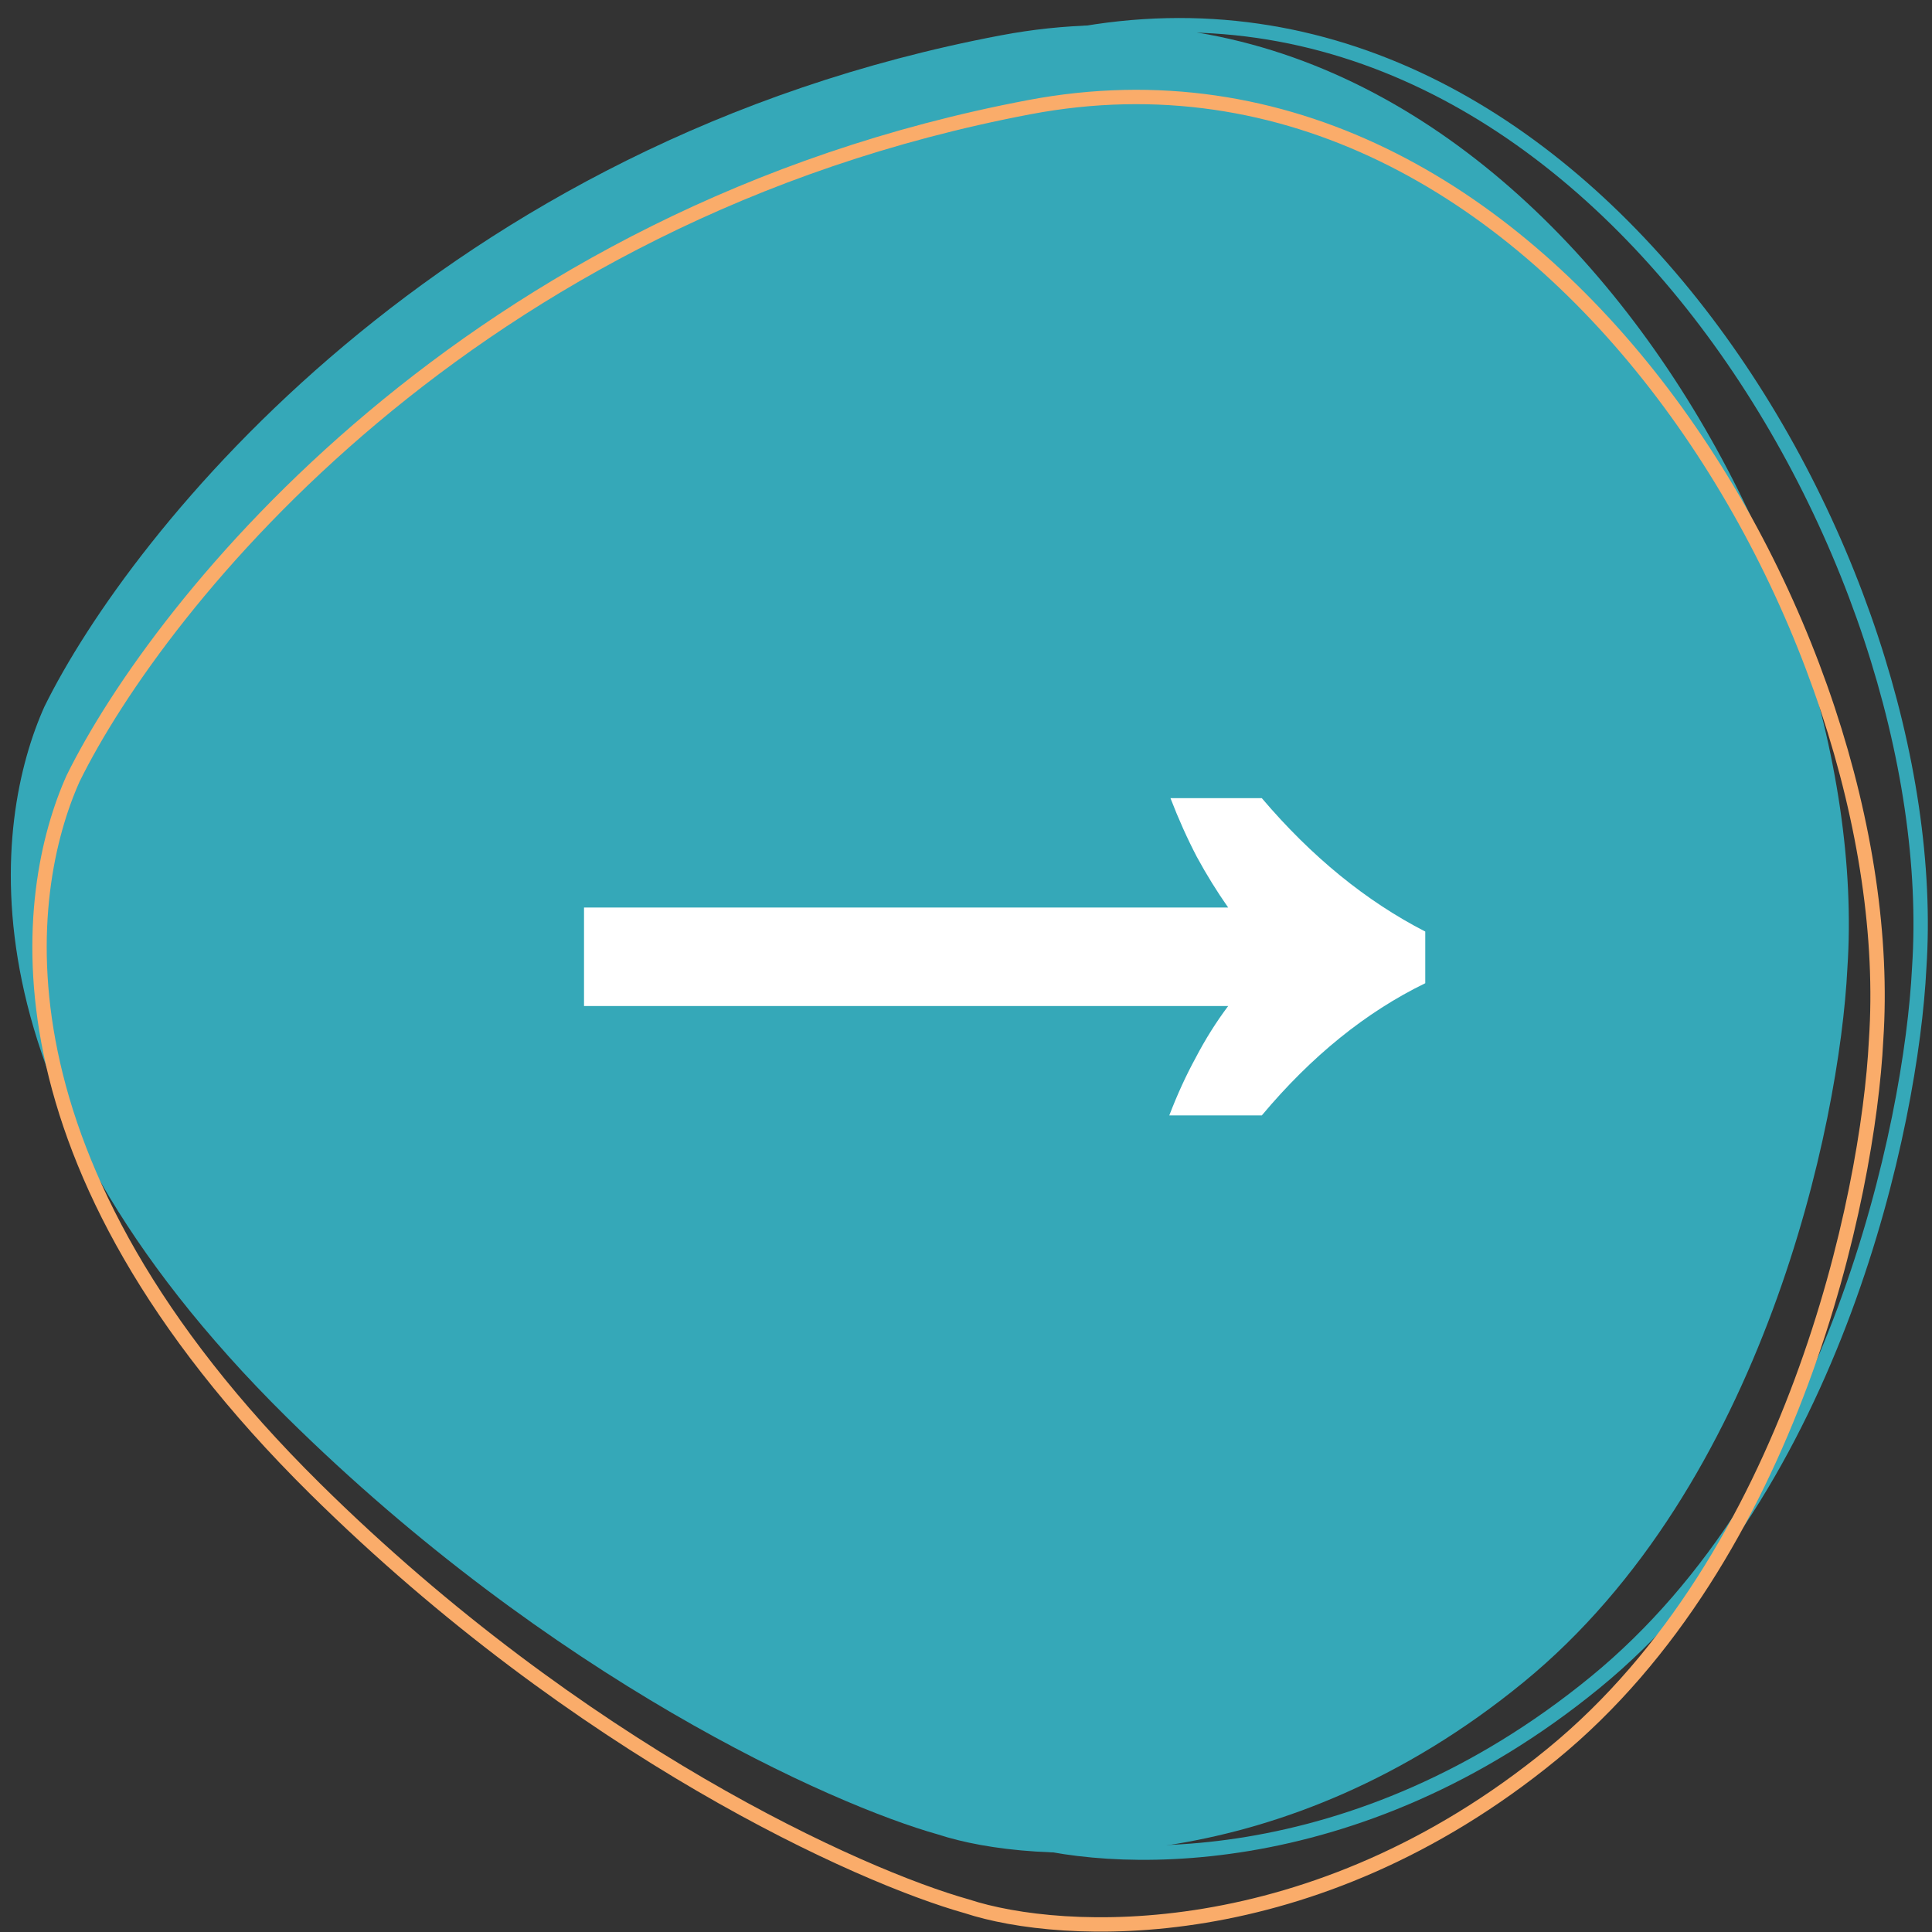
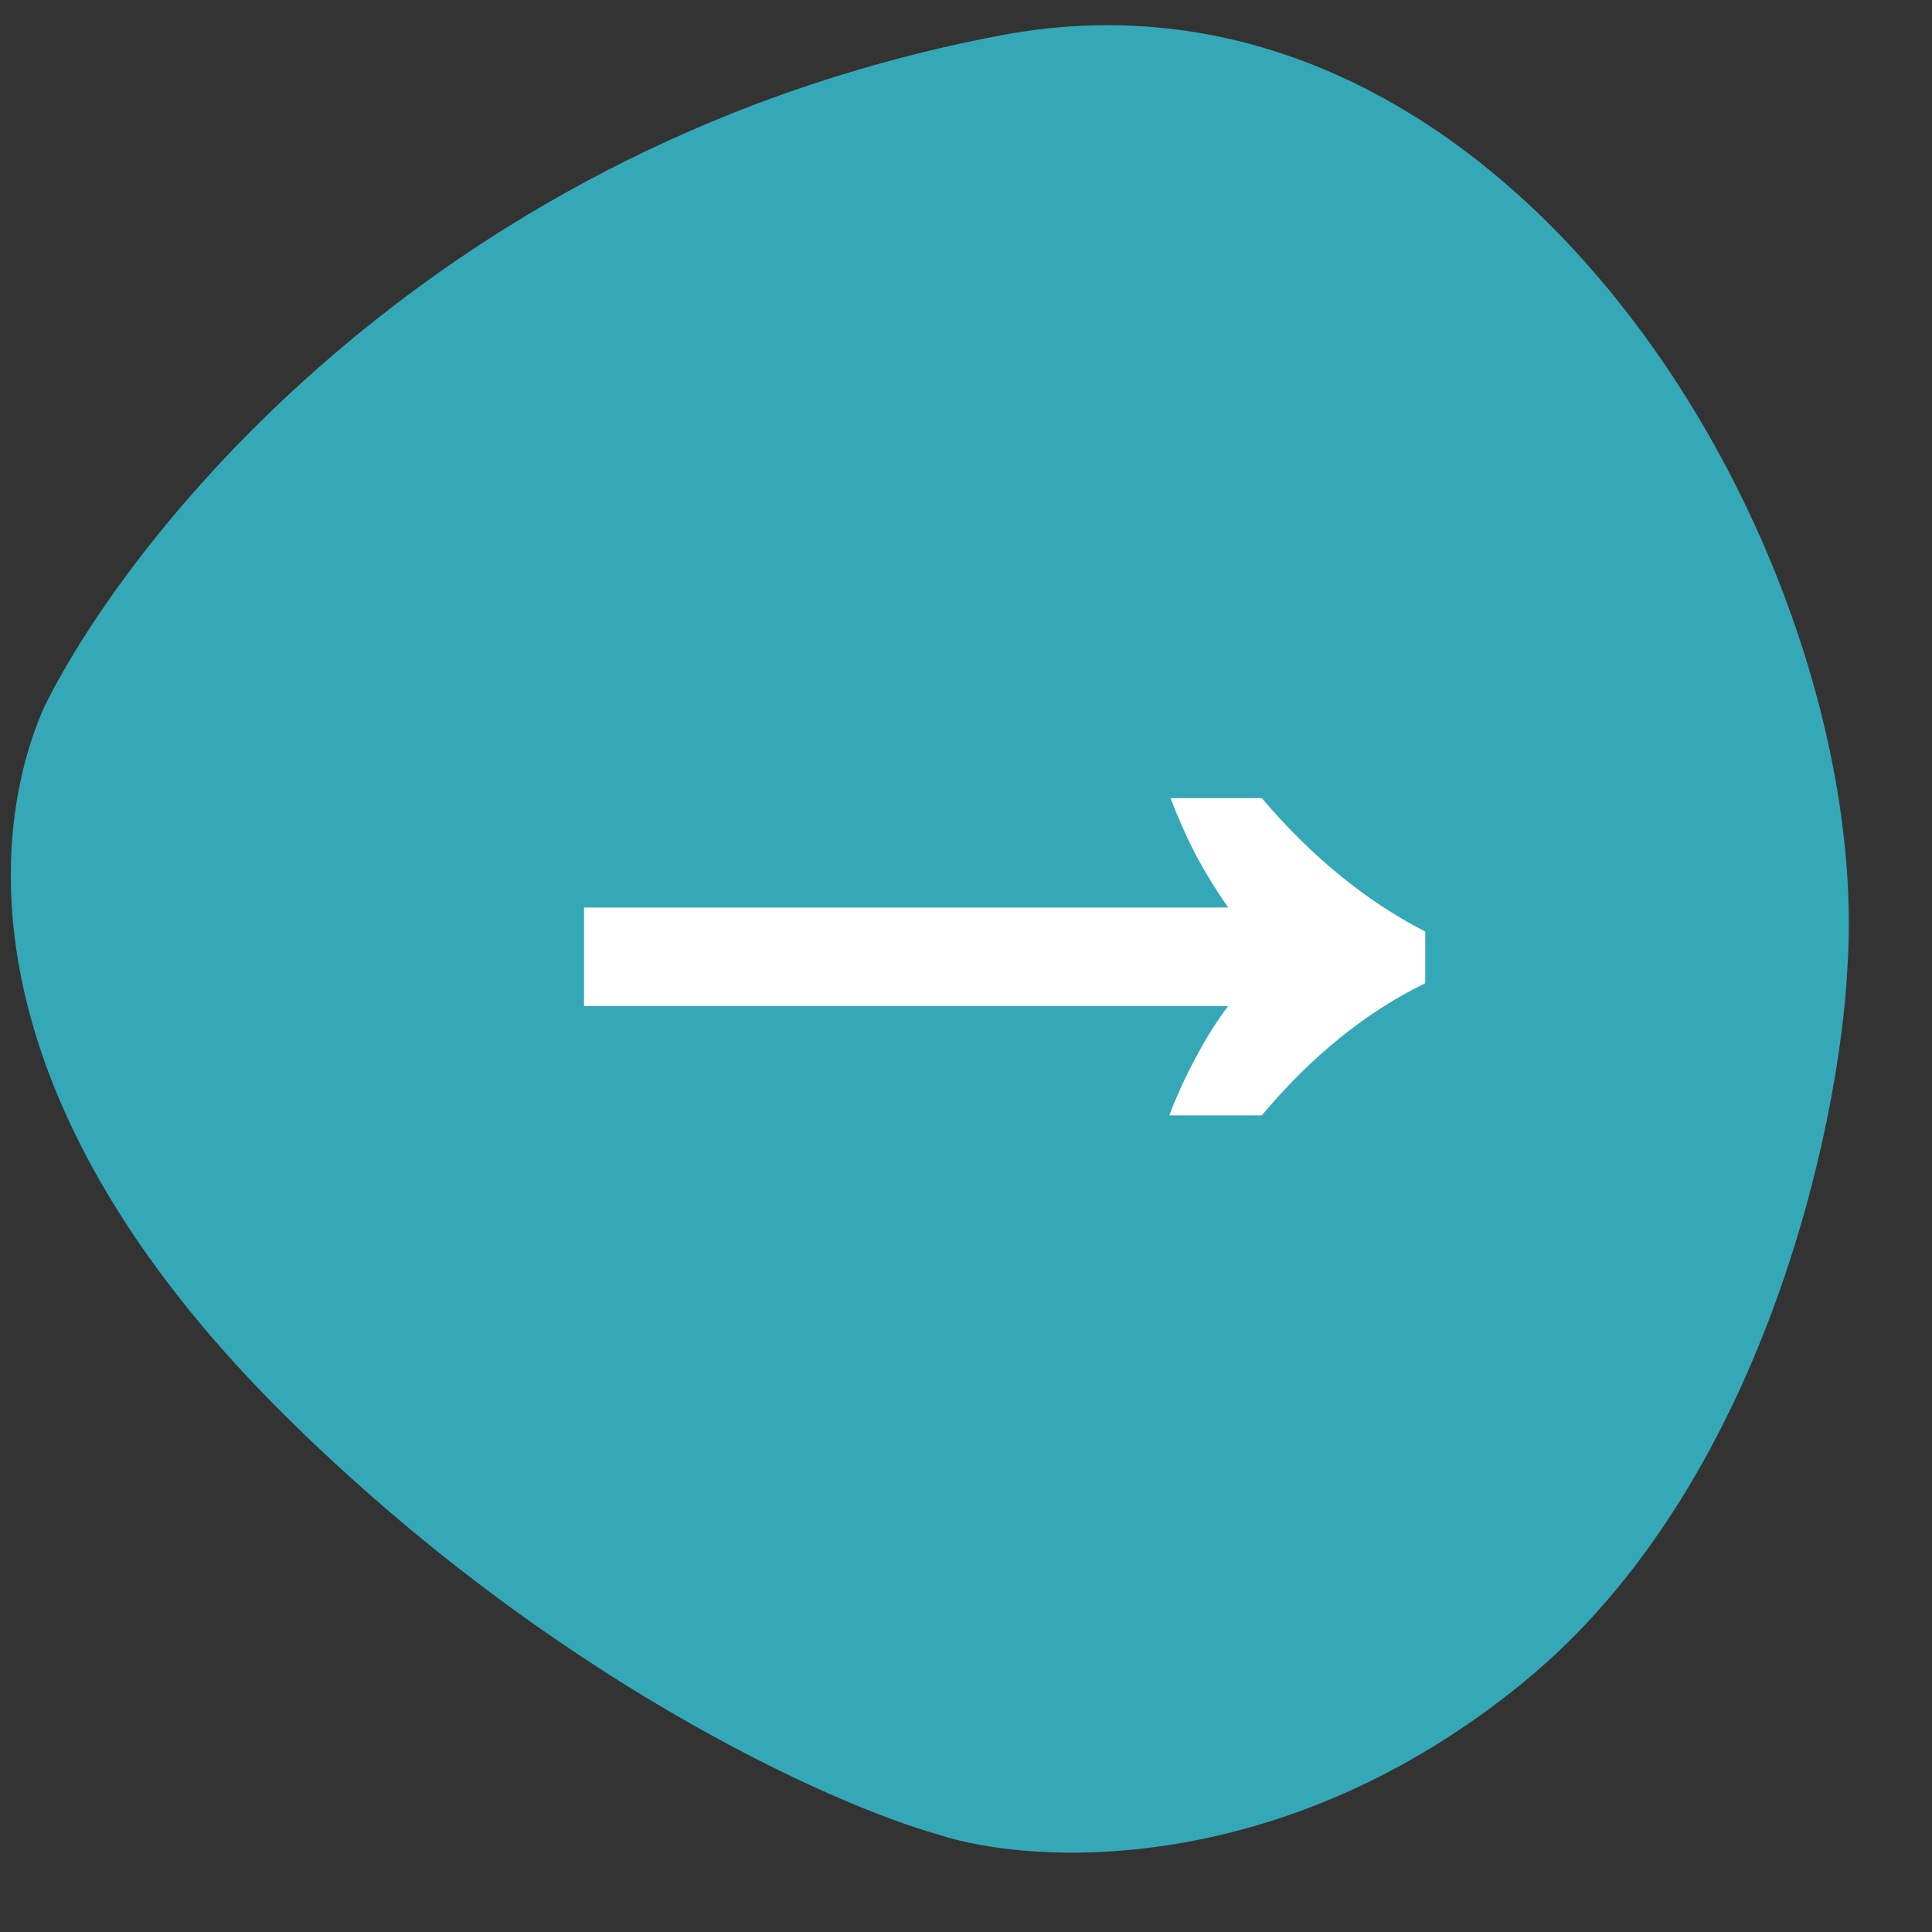
<svg xmlns="http://www.w3.org/2000/svg" width="59" height="59" viewBox="0 0 59 59" fill="none">
  <rect x="0" y="0" width="59" height="59" fill="#333333" stroke="none" />
  <path d="M30.555 1.081C13.412 4.328 3.978 16.256 1.356 21.58C-0.194 25.036 -1.385 33.259 8.745 43.27C16.849 51.279 25.39 55.108 28.648 56.022C31.548 56.976 39.183 57.381 46.524 51.374C53.866 45.368 56.178 34.332 56.416 29.565C57.251 17.17 46.286 -1.899 30.555 1.081Z" fill="#35A8B8" />
-   <path d="M32.747 1.081C15.605 4.328 6.17 16.256 3.548 21.58C1.999 25.036 0.807 33.259 10.937 43.27C19.042 51.279 27.583 55.108 30.84 56.022C33.74 56.976 41.376 57.381 48.717 51.374C56.058 45.368 58.37 34.332 58.609 29.565C59.443 17.17 48.479 -1.899 32.747 1.081Z" stroke="#35A8B8" stroke-width="0.439" />
-   <path d="M31.432 3.273C14.29 6.52 4.855 18.449 2.233 23.772C0.683 27.229 -0.508 35.452 9.622 45.462C17.726 53.471 26.267 57.301 29.525 58.215C32.425 59.168 40.06 59.573 47.401 53.567C54.743 47.56 57.055 36.524 57.293 31.757C58.128 19.362 47.163 0.294 31.432 3.273Z" stroke="#FAAC6A" stroke-width="0.439" />
  <path d="M35.708 34.063C35.952 33.426 36.221 32.839 36.515 32.301C36.809 31.738 37.139 31.212 37.506 30.723H17.835V27.714H37.506C37.163 27.224 36.845 26.711 36.552 26.172C36.258 25.61 35.989 25.01 35.744 24.374H38.533C40.05 26.16 41.714 27.518 43.525 28.448V30.026C41.714 30.907 40.05 32.252 38.533 34.063H35.708Z" fill="white" />
</svg>